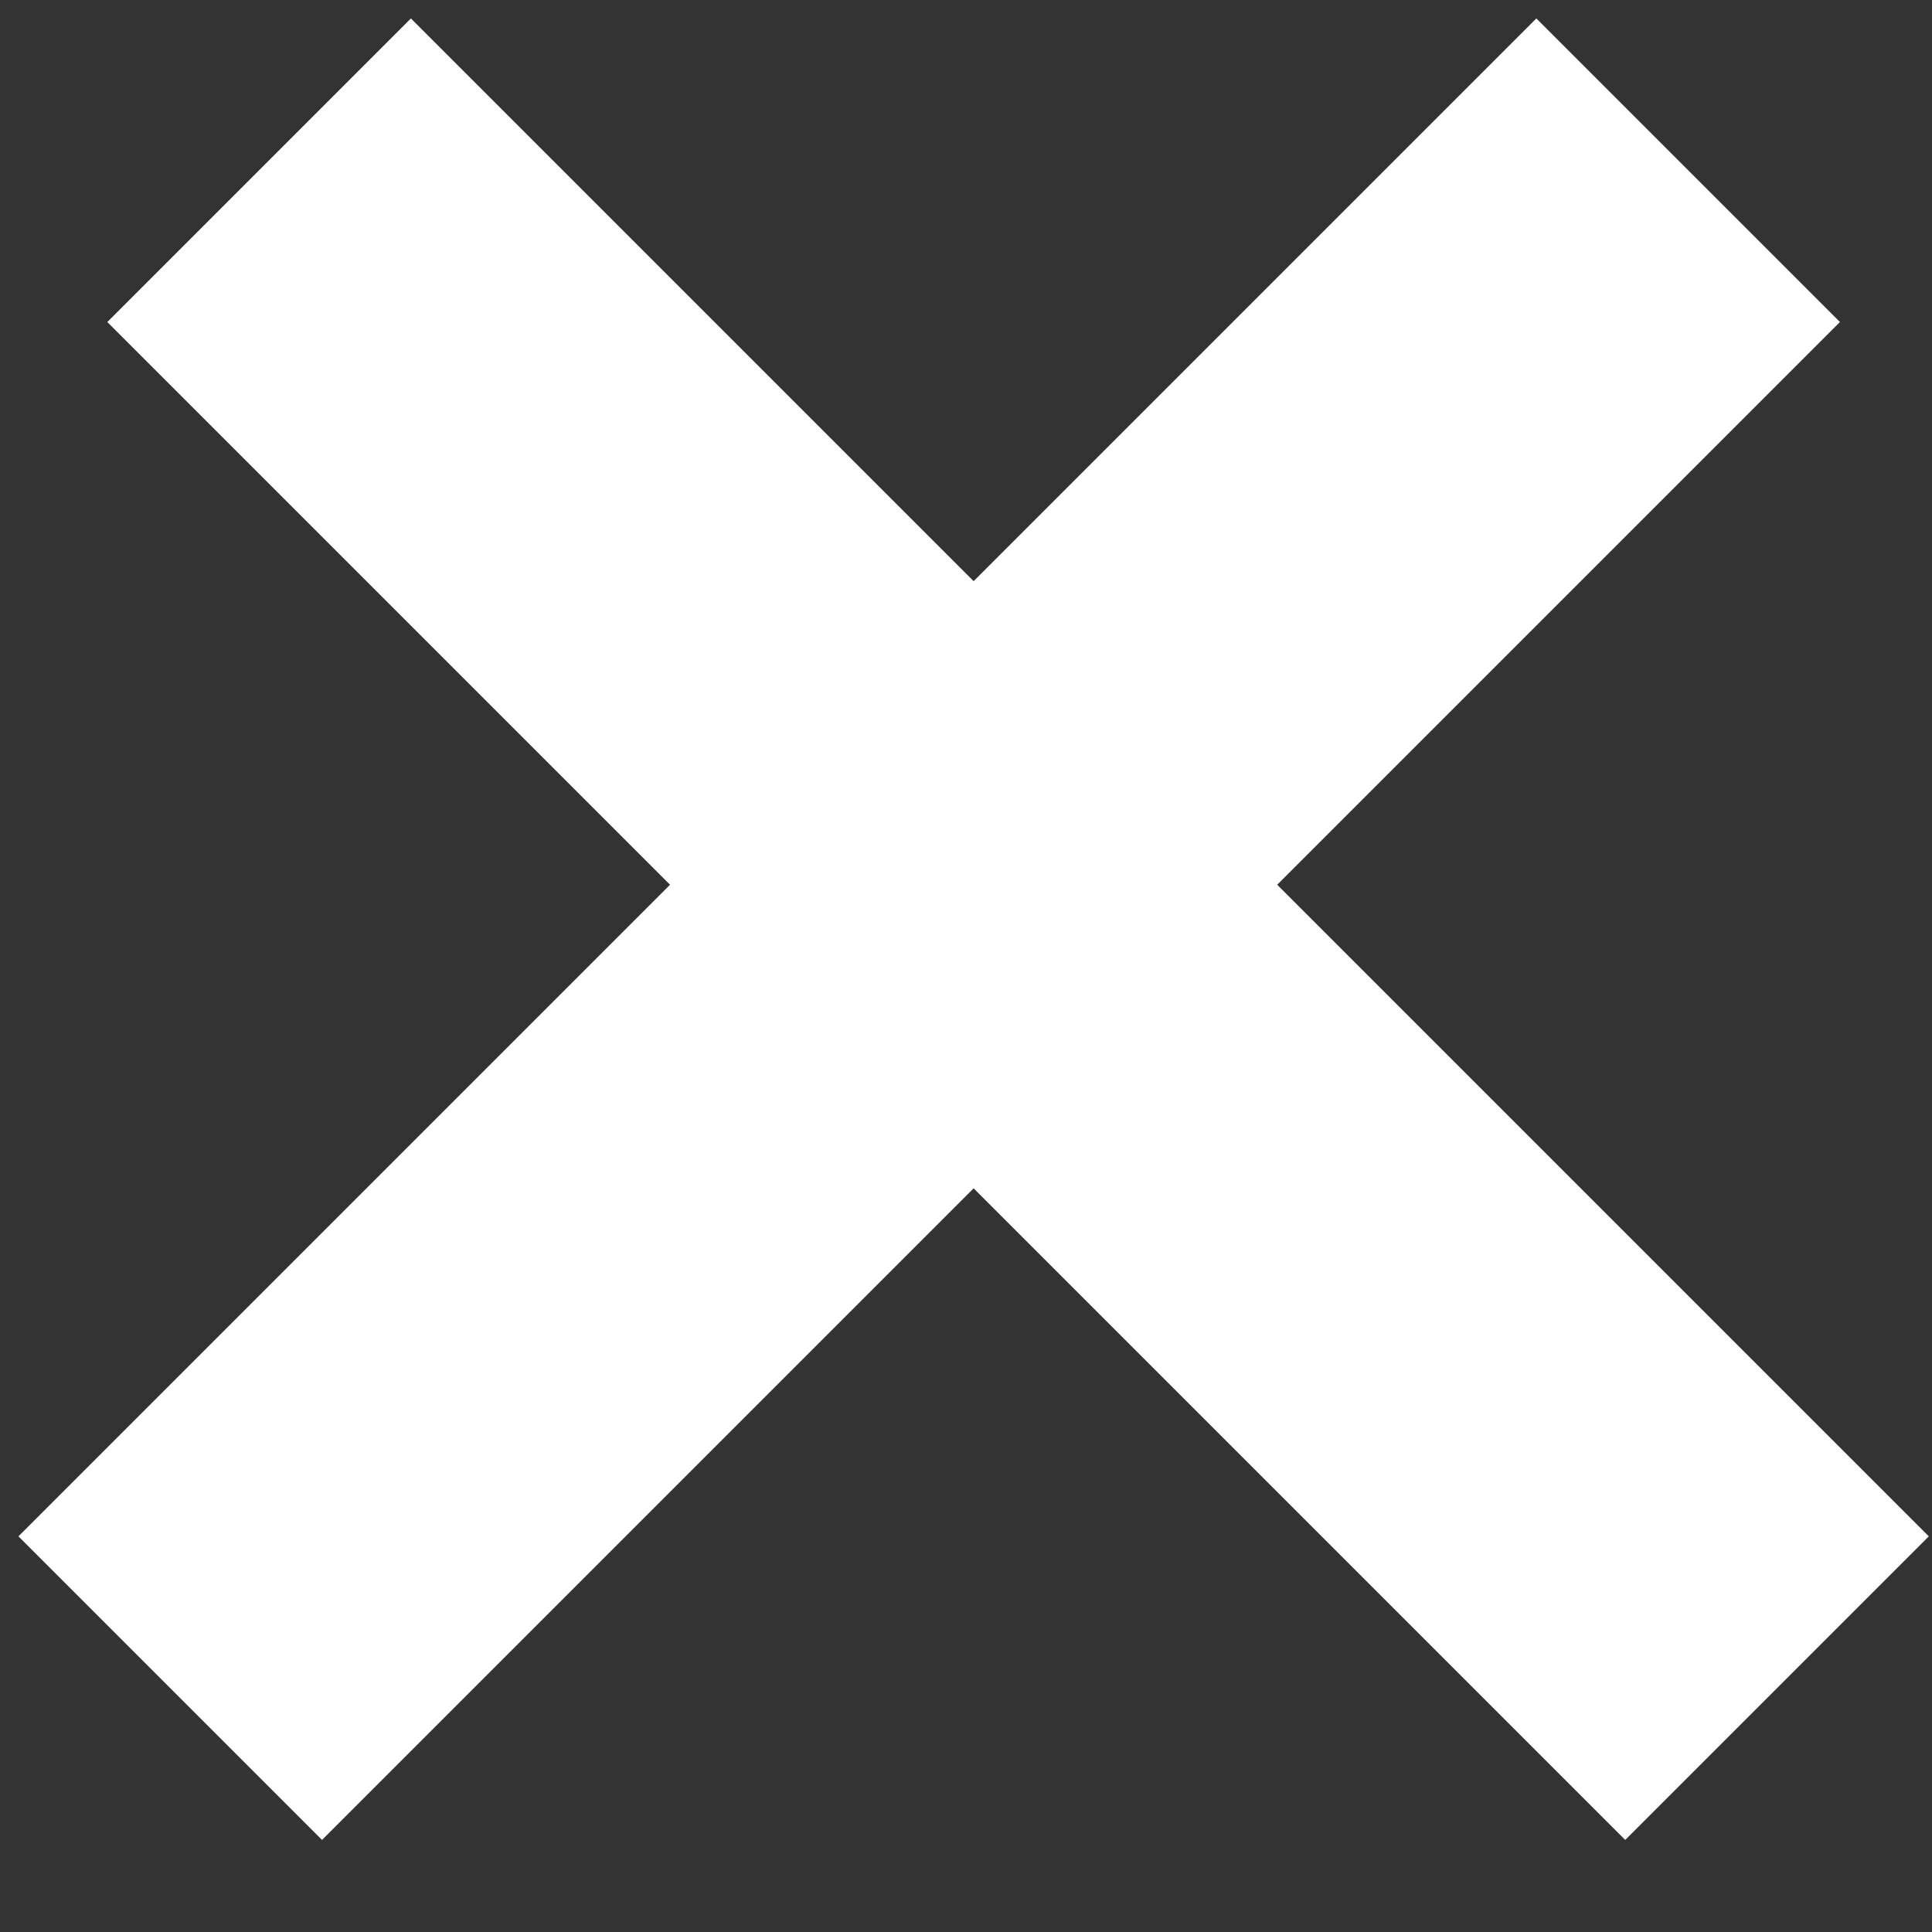
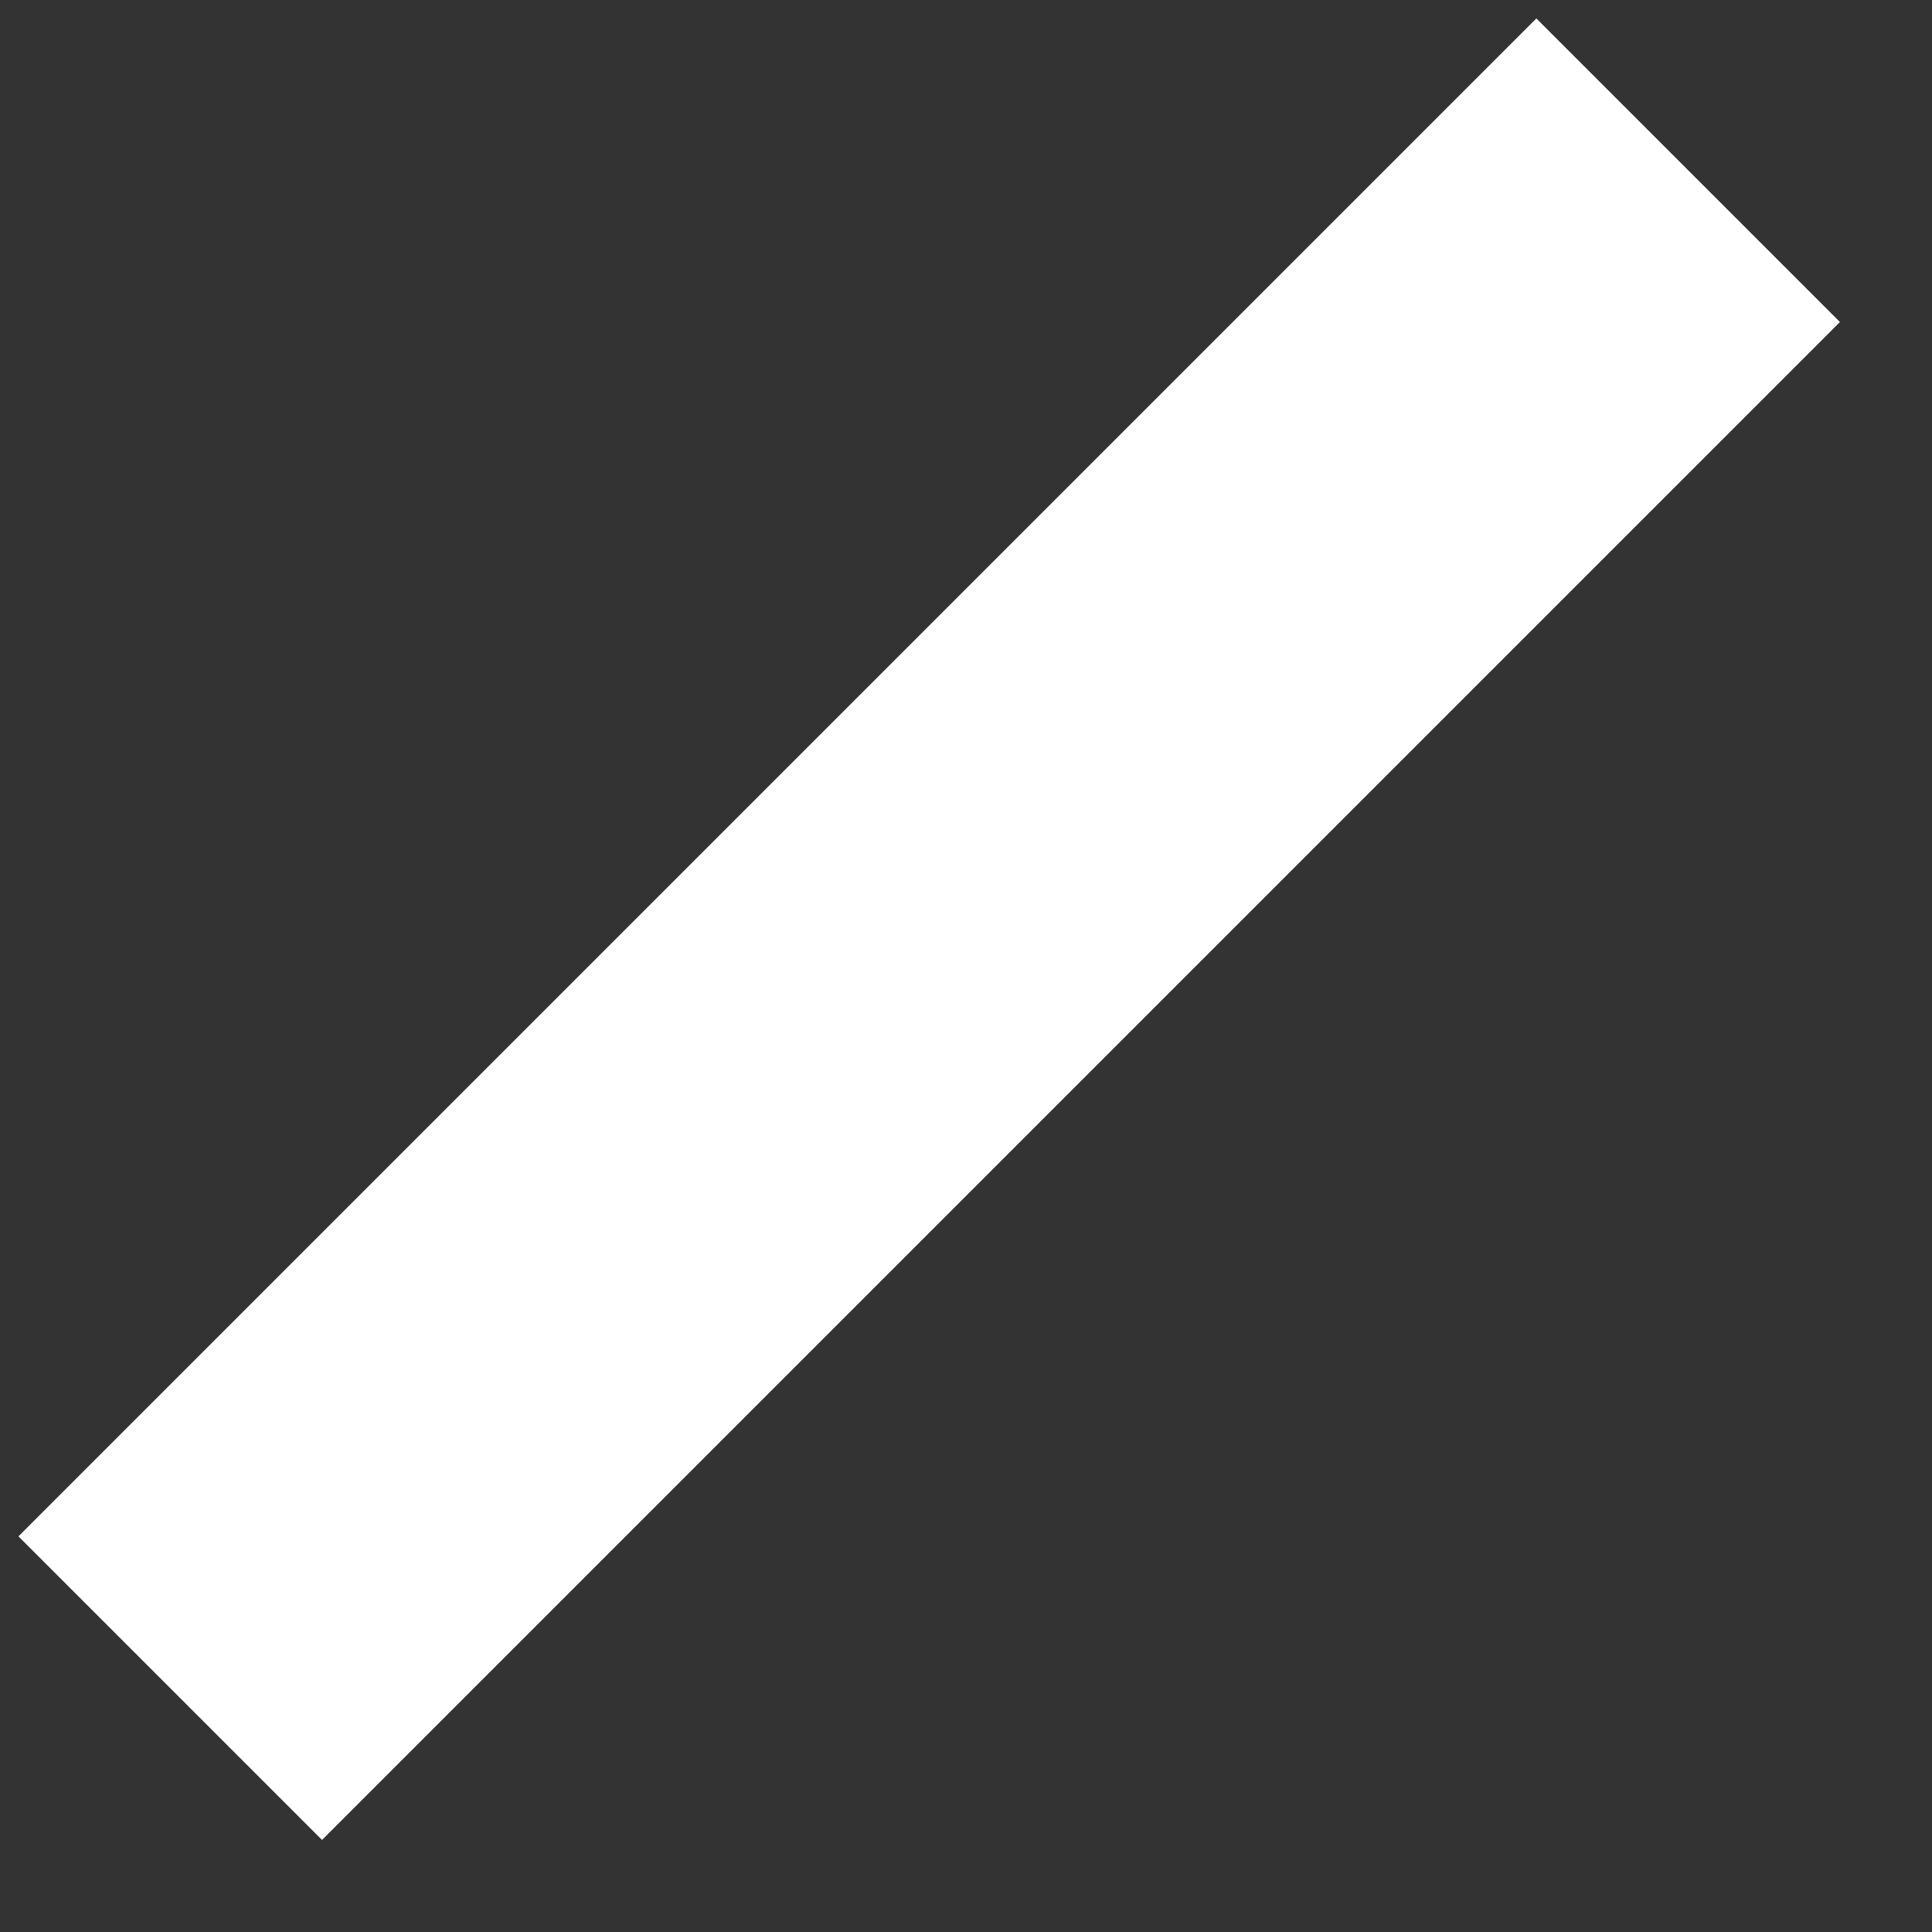
<svg xmlns="http://www.w3.org/2000/svg" width="18" height="18" viewBox="0 0 18 18" fill="none">
  <rect x="0" y="0" width="18" height="18" fill="#333333" stroke="none" />
-   <line x1="2.414" y1="1.586" x2="16.556" y2="15.728" stroke="white" stroke-width="4" />
  <line x1="1.586" y1="15.728" x2="15.728" y2="1.586" stroke="white" stroke-width="4" />
</svg>